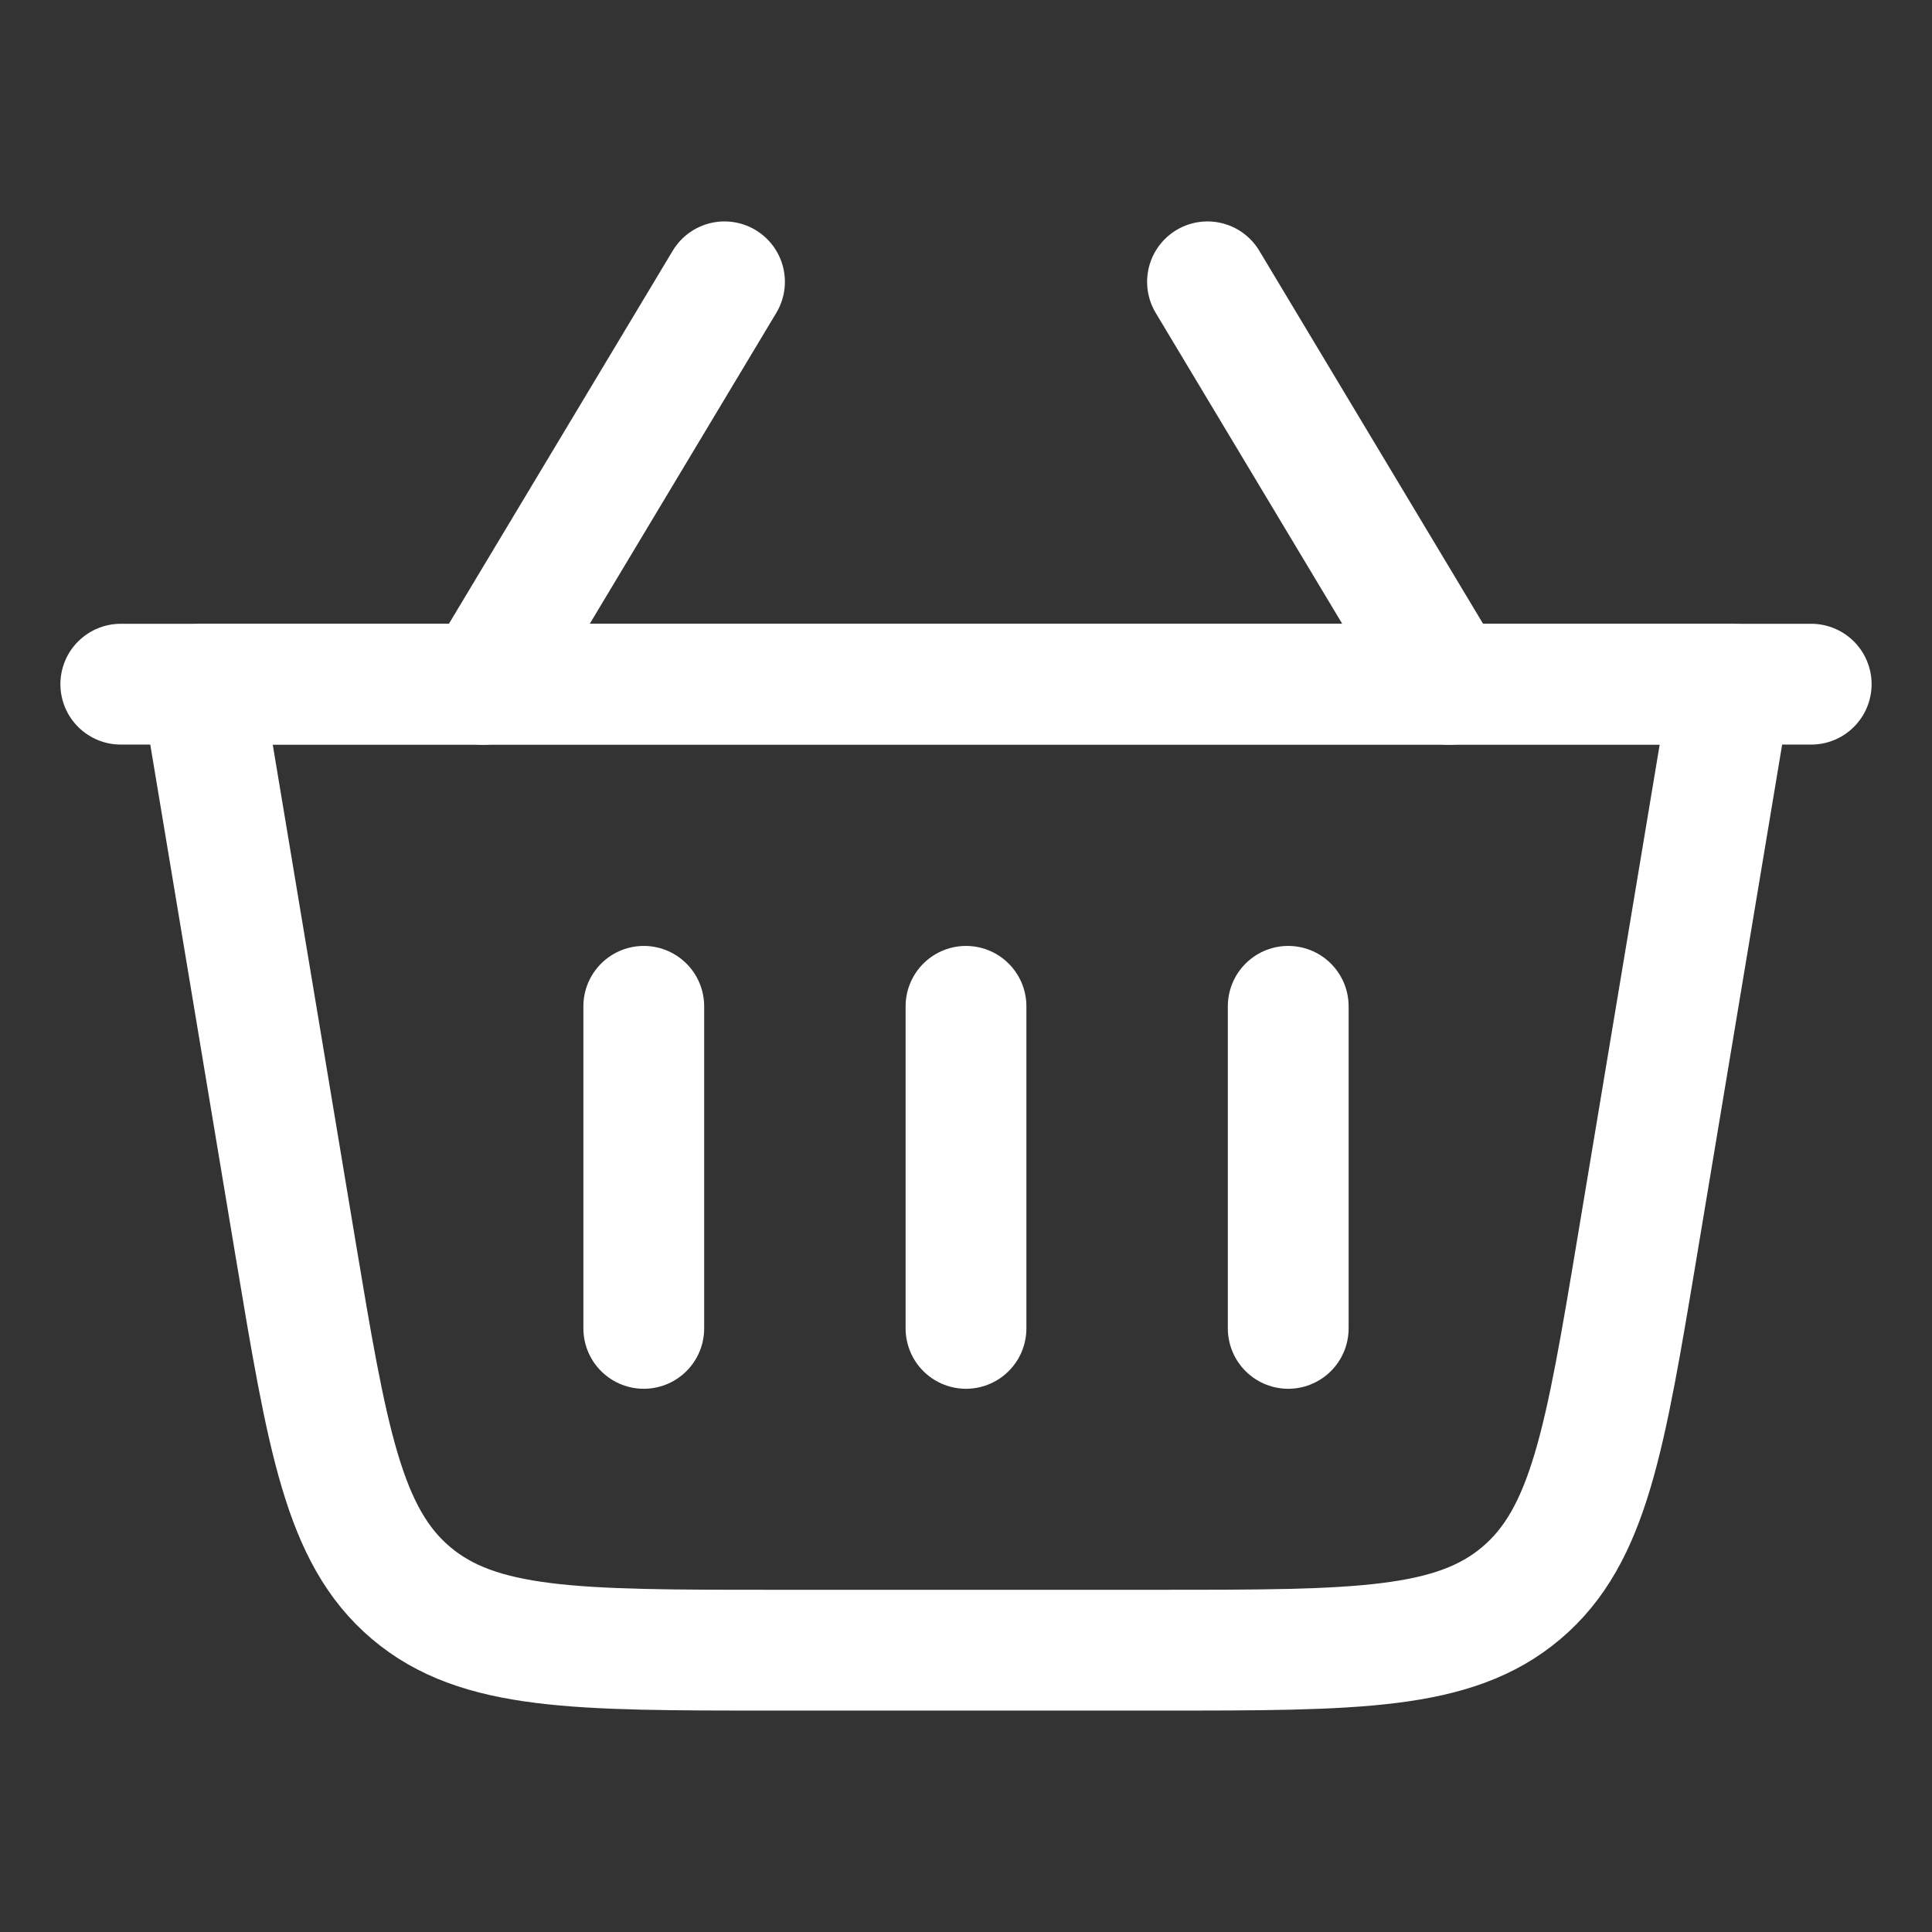
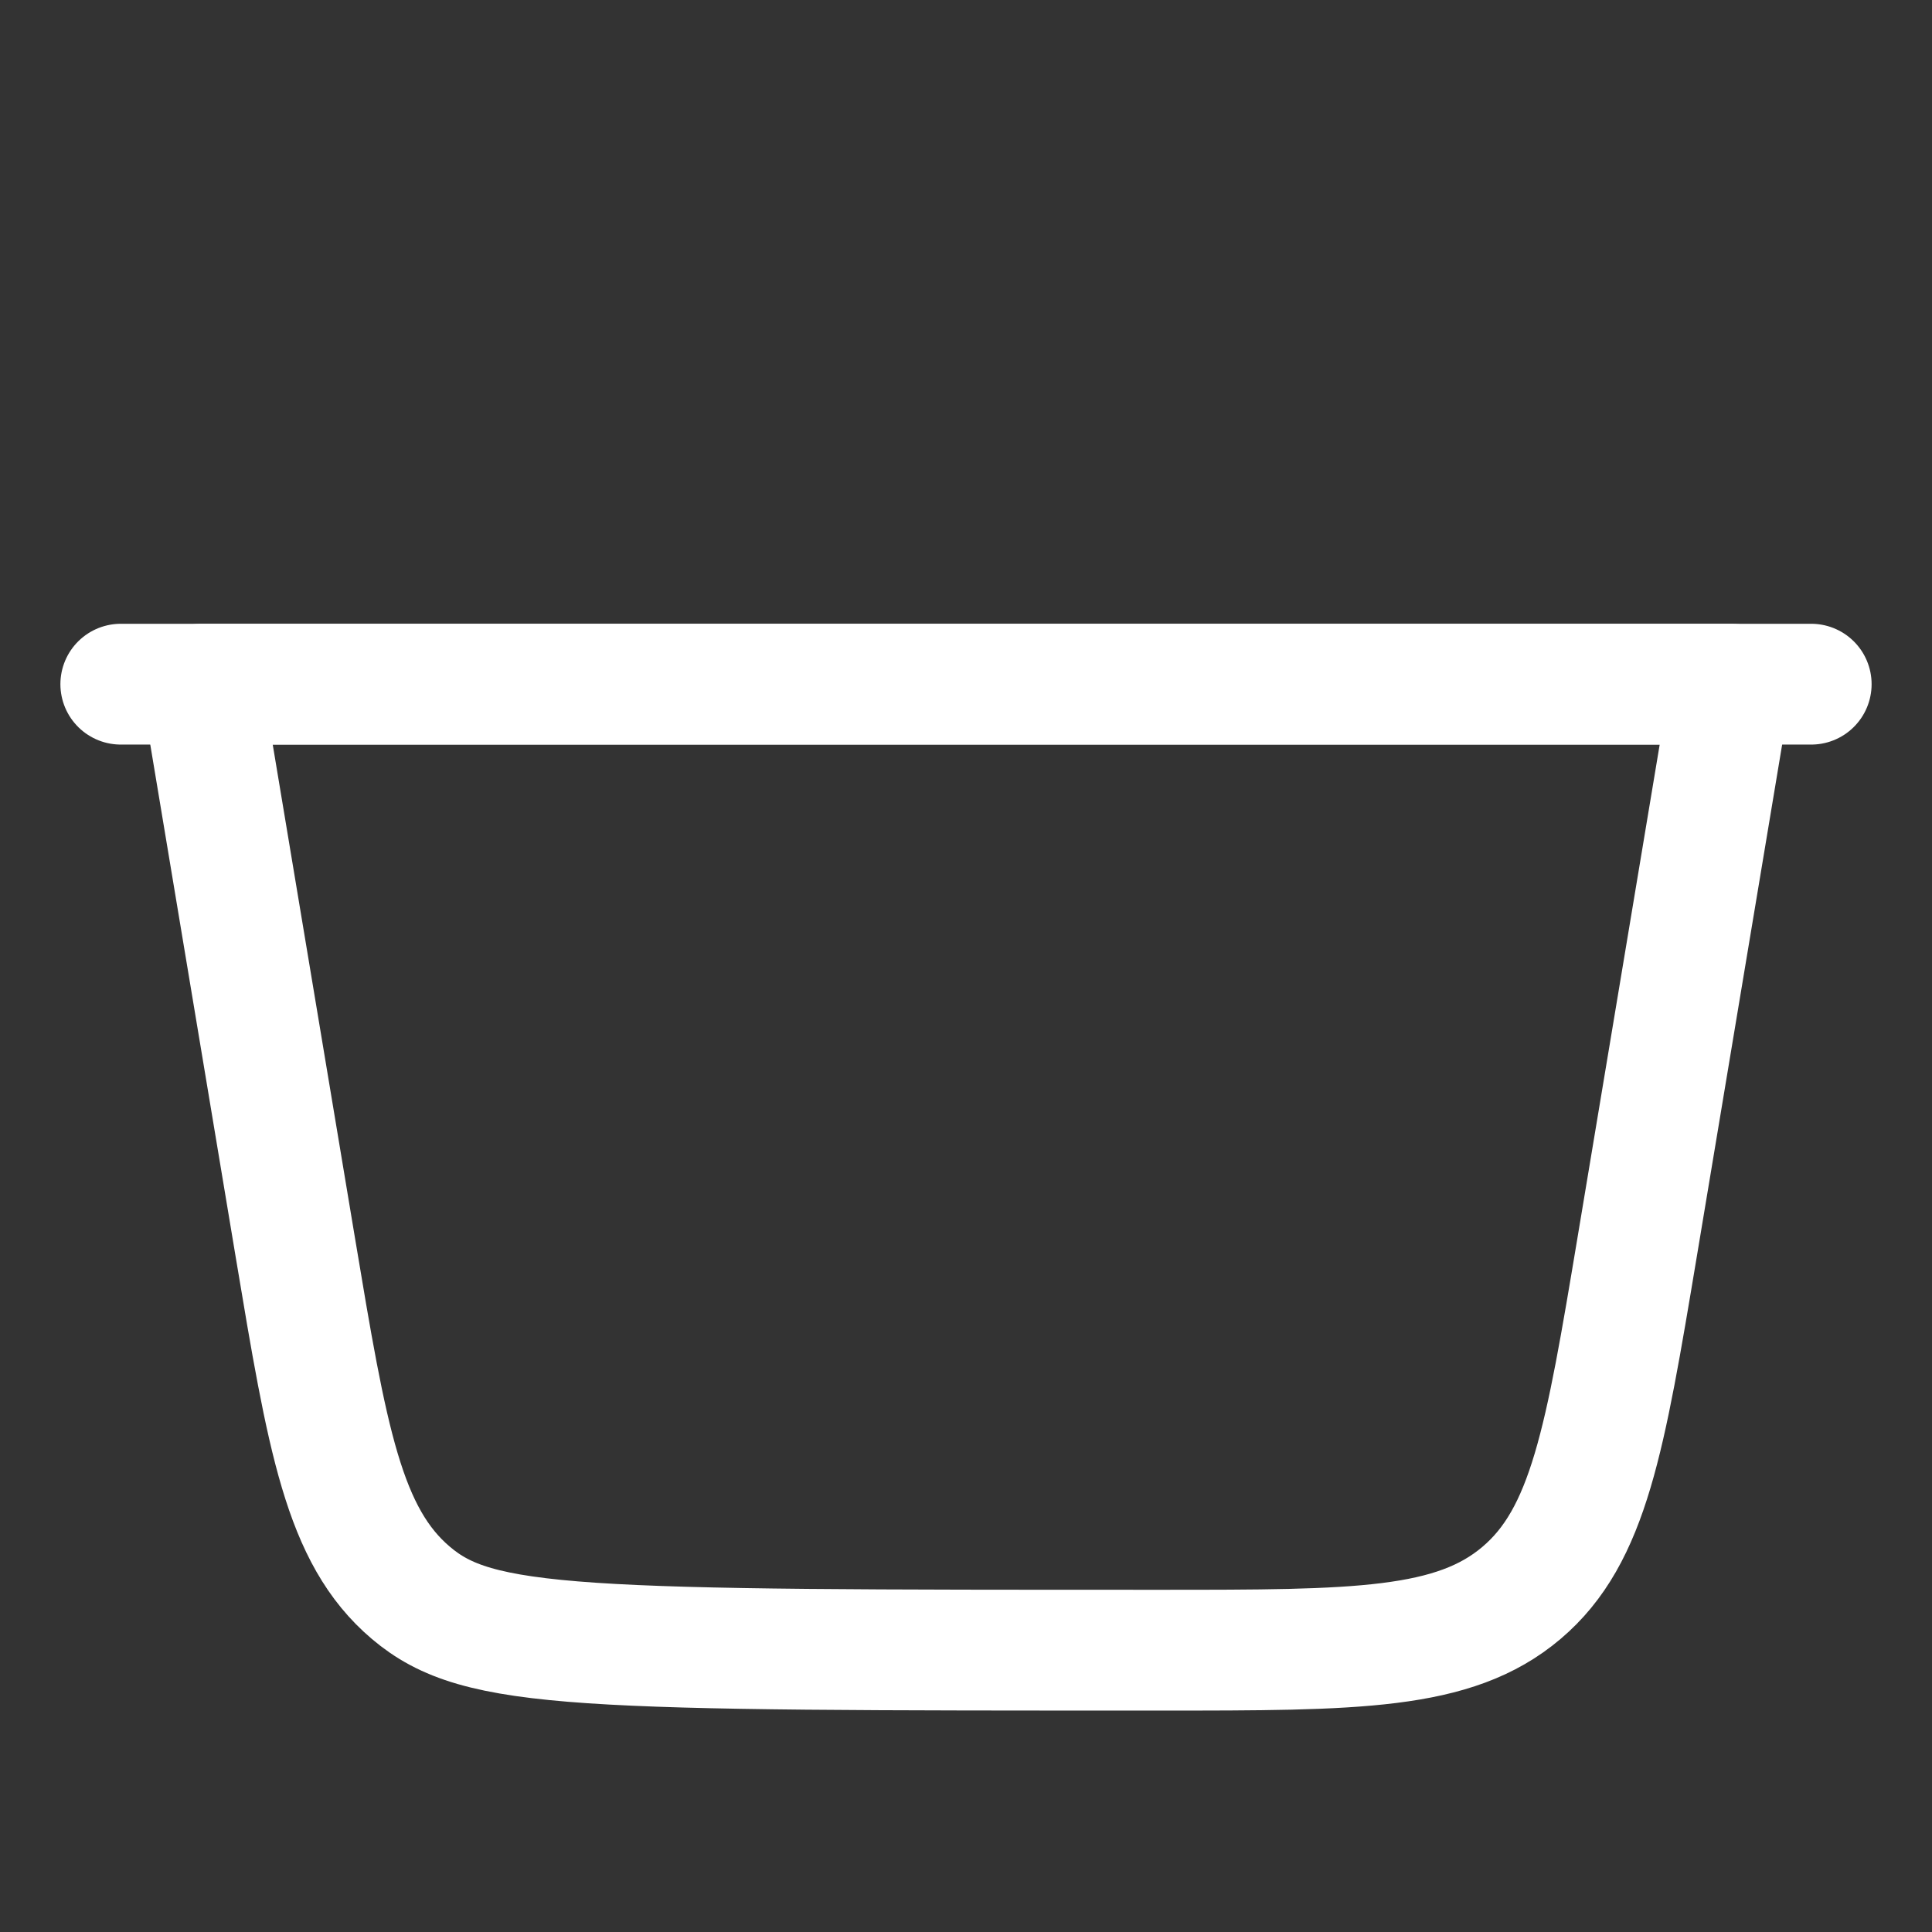
<svg xmlns="http://www.w3.org/2000/svg" width="23" height="23" viewBox="0 0 23 23" fill="none">
  <rect x="0" y="0" width="23" height="23" fill="#333333" stroke="none" />
-   <path d="M2.398 8.145H20.607L19.491 14.84C19.108 17.135 18.917 18.282 18.113 18.963C17.309 19.645 16.145 19.645 13.819 19.645H9.186C6.86 19.645 5.697 19.645 4.892 18.963C4.088 18.282 3.897 17.135 3.514 14.84L2.398 8.145Z" stroke="white" stroke-width="1.438" stroke-linecap="round" stroke-linejoin="round" />
-   <path d="M11.5 11.98V15.814" stroke="white" stroke-width="1.438" stroke-linecap="round" stroke-linejoin="round" />
-   <path d="M15.336 11.98V15.814" stroke="white" stroke-width="1.438" stroke-linecap="round" stroke-linejoin="round" />
-   <path d="M7.664 11.98V15.814" stroke="white" stroke-width="1.438" stroke-linecap="round" stroke-linejoin="round" />
+   <path d="M2.398 8.145H20.607L19.491 14.84C19.108 17.135 18.917 18.282 18.113 18.963C17.309 19.645 16.145 19.645 13.819 19.645C6.86 19.645 5.697 19.645 4.892 18.963C4.088 18.282 3.897 17.135 3.514 14.84L2.398 8.145Z" stroke="white" stroke-width="1.438" stroke-linecap="round" stroke-linejoin="round" />
  <path d="M21.562 8.145H1.438" stroke="white" stroke-width="1.438" stroke-linecap="round" stroke-linejoin="round" />
-   <path d="M17.25 8.147L14.375 3.355" stroke="white" stroke-width="1.438" stroke-linecap="round" stroke-linejoin="round" />
-   <path d="M5.75 8.147L8.625 3.355" stroke="white" stroke-width="1.438" stroke-linecap="round" stroke-linejoin="round" />
</svg>